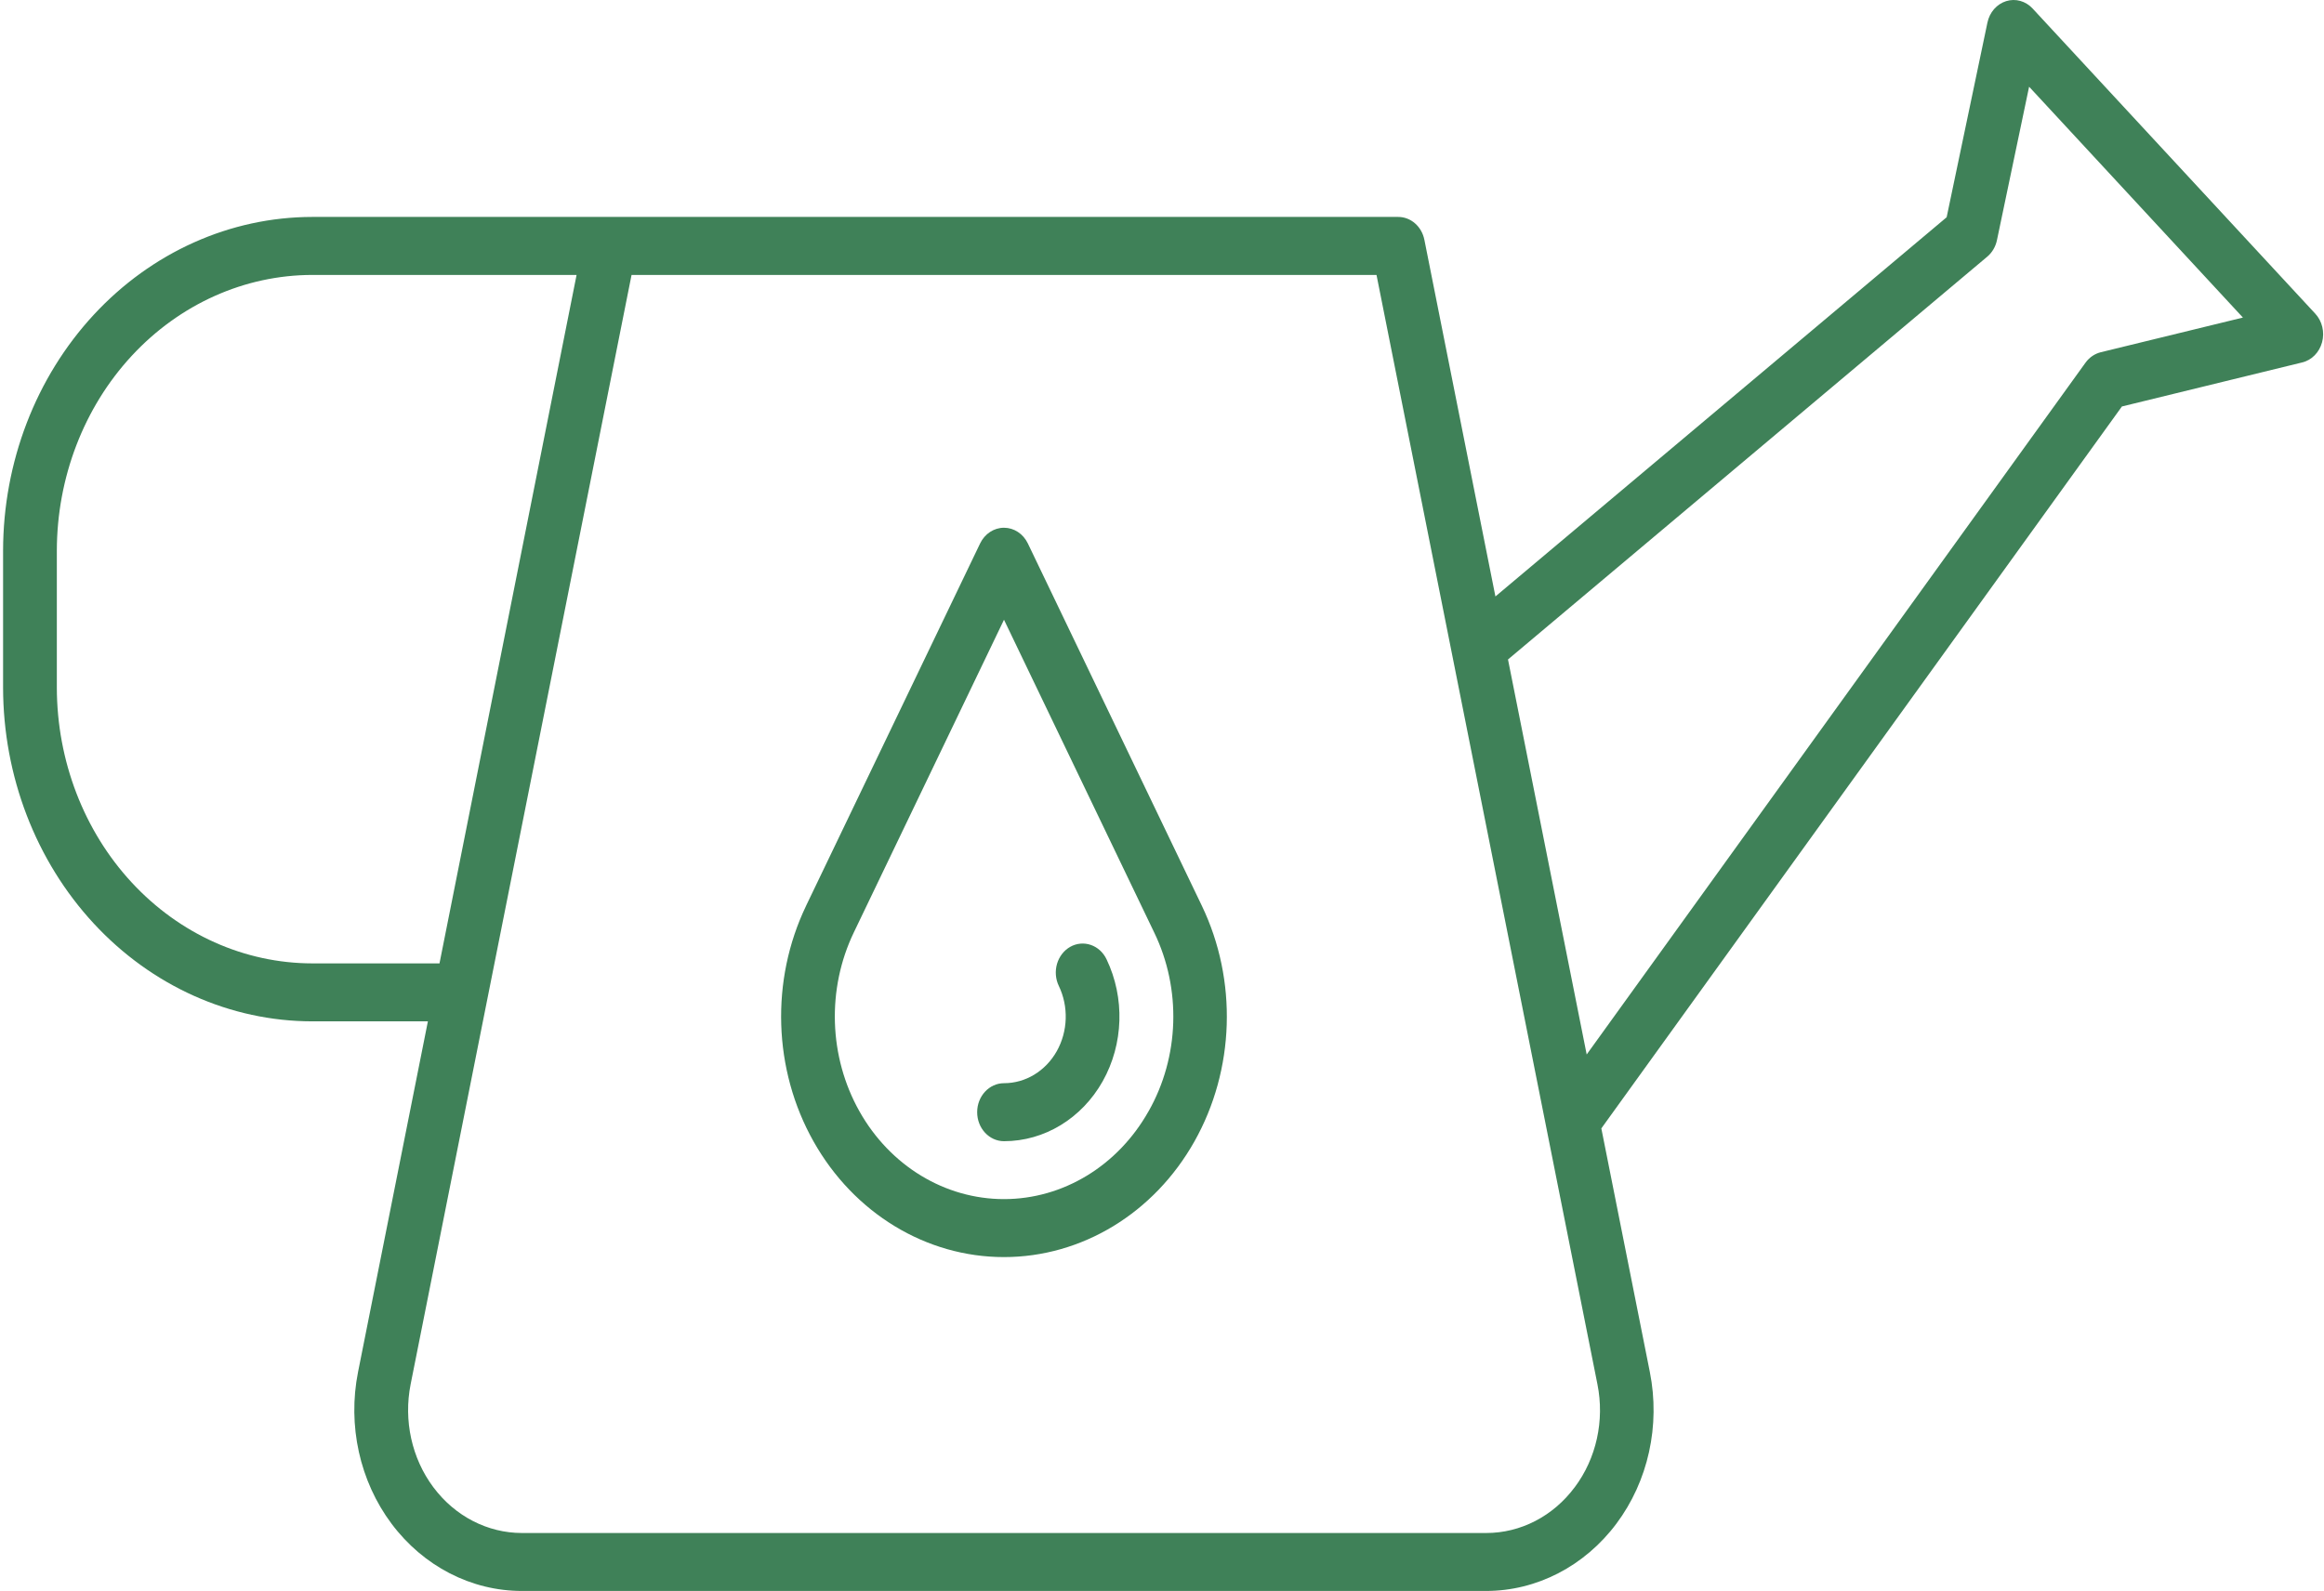
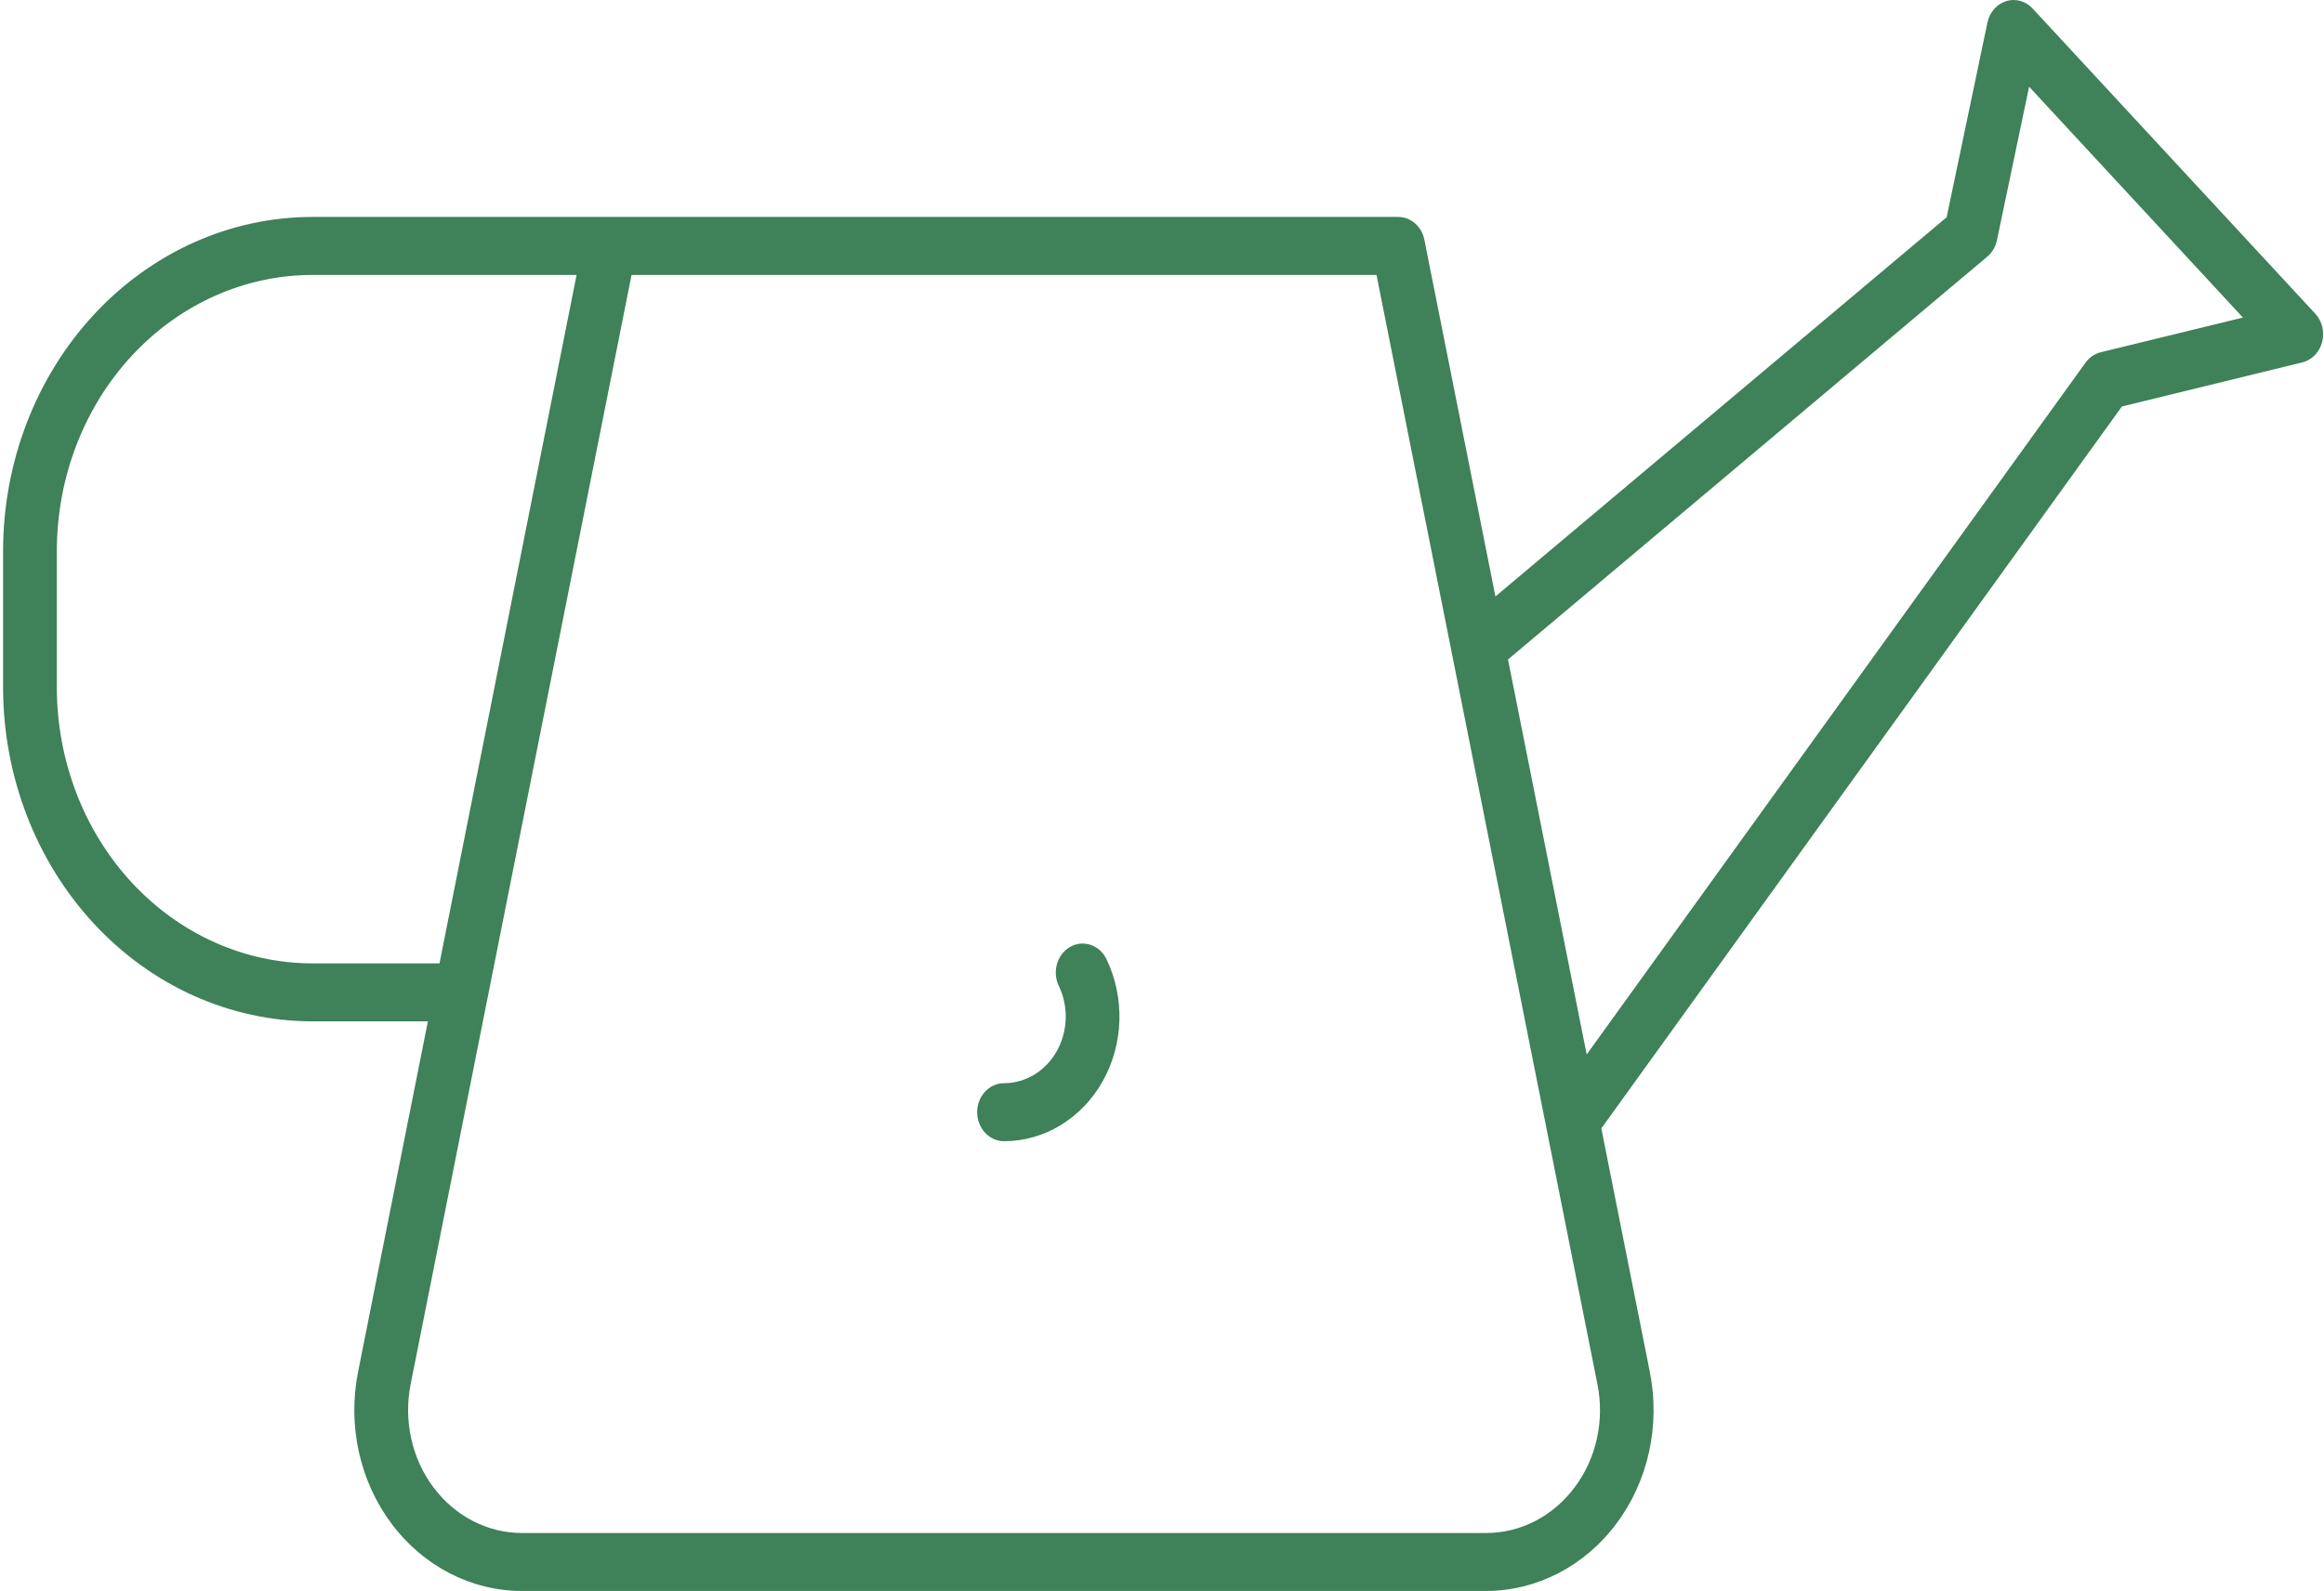
<svg xmlns="http://www.w3.org/2000/svg" width="92" height="63" viewBox="0 0 92 63" fill="none">
  <path d="M91.655 12.422L80.464 0.337C80.19 0.041 79.789 -0.071 79.418 0.045C79.045 0.162 78.761 0.487 78.676 0.896L77.062 8.603L59.199 23.619L56.387 9.496V9.497C56.282 8.967 55.849 8.589 55.348 8.59H12.361C9.116 8.594 6.005 9.987 3.711 12.465C1.417 14.943 0.126 18.302 0.122 21.806V27.228C0.126 30.732 1.417 34.091 3.711 36.569C6.005 39.047 9.116 40.441 12.361 40.444H16.939L14.174 54.329C13.753 56.446 14.24 58.653 15.5 60.337C16.76 62.021 18.656 63 20.661 63H58.826C60.83 63 62.727 62.021 63.987 60.337C65.247 58.654 65.734 56.446 65.312 54.329L63.392 44.683L84 16.096L91.137 14.352C91.515 14.261 91.816 13.953 91.924 13.552C92.032 13.15 91.929 12.717 91.654 12.421L91.655 12.422ZM12.363 38.149C9.682 38.146 7.112 36.995 5.216 34.947C3.32 32.9 2.254 30.124 2.25 27.229V21.808C2.254 18.912 3.32 16.136 5.216 14.089C7.112 12.042 9.682 10.89 12.363 10.887H22.825L17.398 38.15L12.363 38.149ZM62.336 58.895C61.482 60.043 60.191 60.708 58.829 60.705H20.663C19.301 60.705 18.013 60.04 17.157 58.895C16.301 57.752 15.97 56.251 16.256 54.813L25.001 10.888H54.492L63.237 54.813C63.526 56.251 63.195 57.753 62.337 58.895H62.336ZM83.163 13.948C82.923 14.008 82.709 14.153 82.558 14.363L62.812 41.756L59.697 26.114L78.669 10.164C78.863 10.001 78.999 9.77 79.053 9.511L80.326 3.434L88.79 12.575L83.163 13.948Z" fill="#3F8158" />
-   <path d="M40.689 21.519C40.506 21.138 40.142 20.898 39.745 20.898C39.347 20.898 38.983 21.138 38.8 21.519L31.911 35.866H31.912C30.494 38.819 30.605 42.358 32.206 45.201C33.806 48.044 36.664 49.779 39.744 49.779C42.825 49.779 45.683 48.044 47.283 45.201C48.884 42.358 48.995 38.82 47.577 35.866L40.689 21.519ZM45.466 44.008C44.251 46.166 42.083 47.483 39.745 47.483C37.406 47.483 35.237 46.166 34.023 44.008C32.808 41.85 32.723 39.165 33.8 36.923L39.745 24.541L45.69 36.923C46.776 39.162 46.691 41.853 45.467 44.008H45.466Z" fill="#3F8158" />
  <path d="M42.369 37.492C42.119 37.633 41.931 37.874 41.845 38.165C41.76 38.455 41.785 38.77 41.915 39.041C42.308 39.858 42.277 40.838 41.834 41.626C41.391 42.413 40.599 42.893 39.746 42.893C39.159 42.893 38.683 43.407 38.683 44.041C38.683 44.676 39.159 45.19 39.746 45.19C41.342 45.19 42.822 44.291 43.651 42.819C44.48 41.345 44.537 39.513 43.803 37.983C43.673 37.712 43.449 37.509 43.18 37.417C42.911 37.325 42.619 37.352 42.369 37.492L42.369 37.492Z" fill="#3F8158" />
</svg>